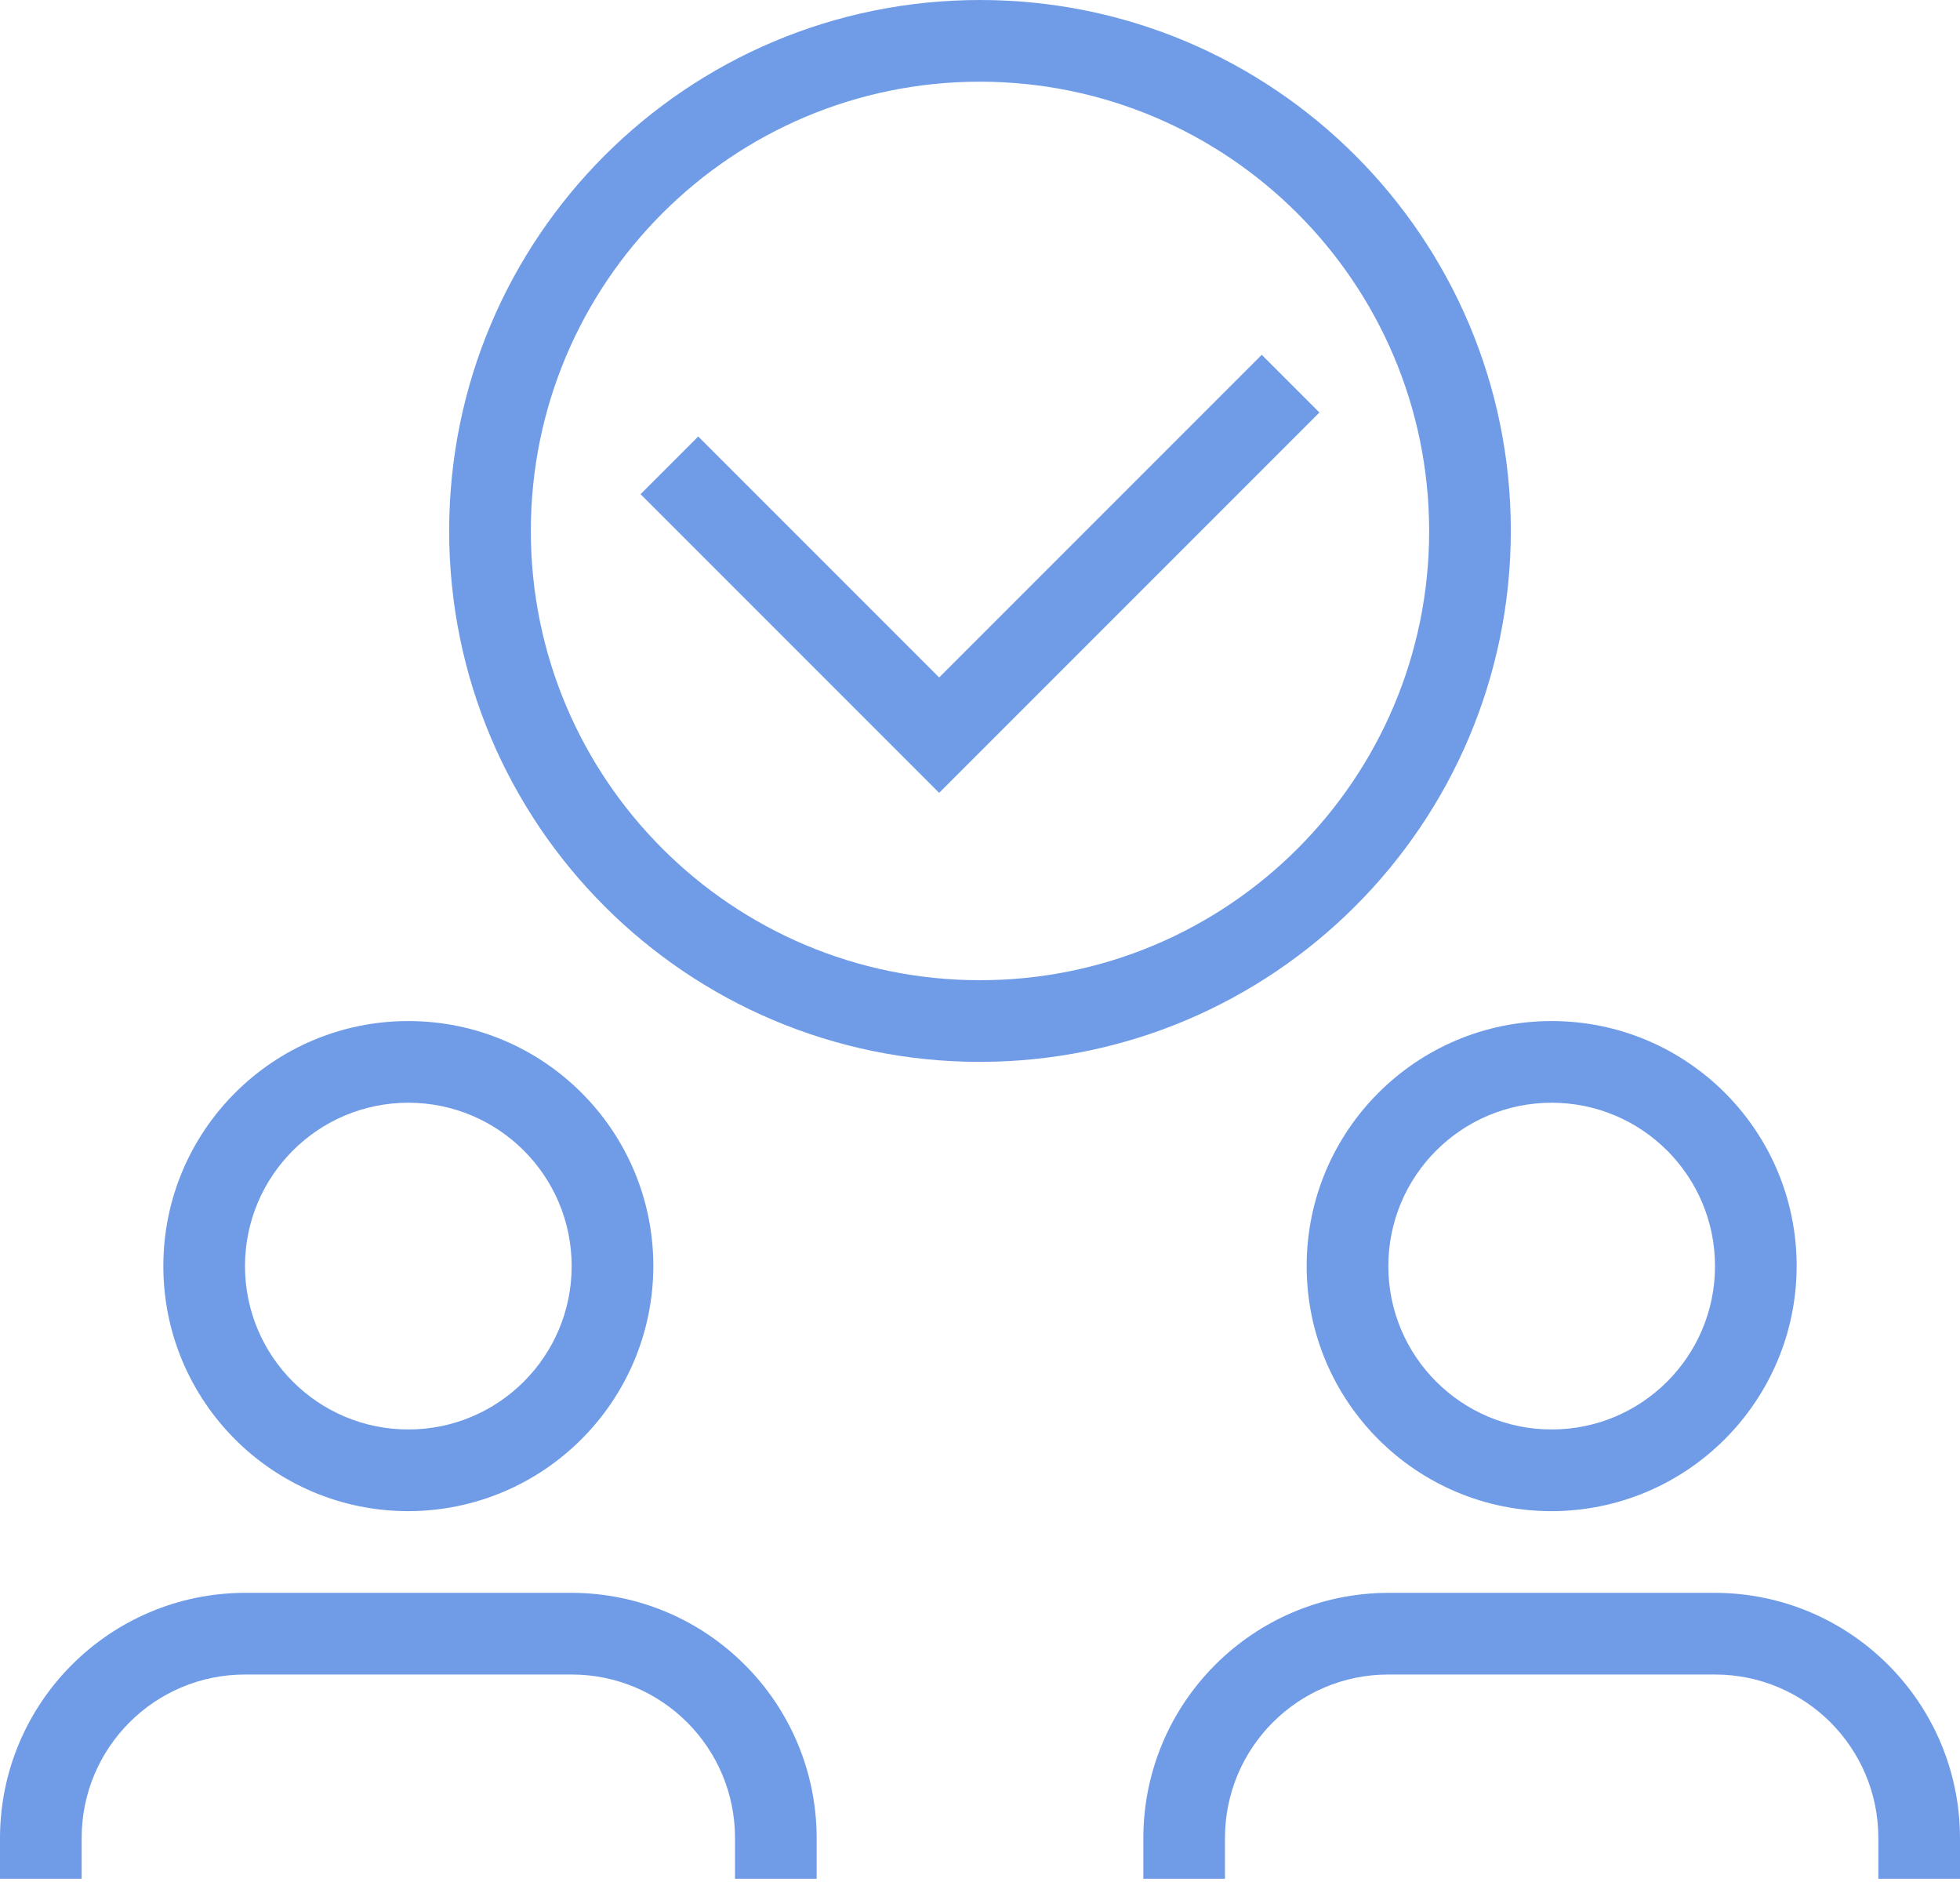
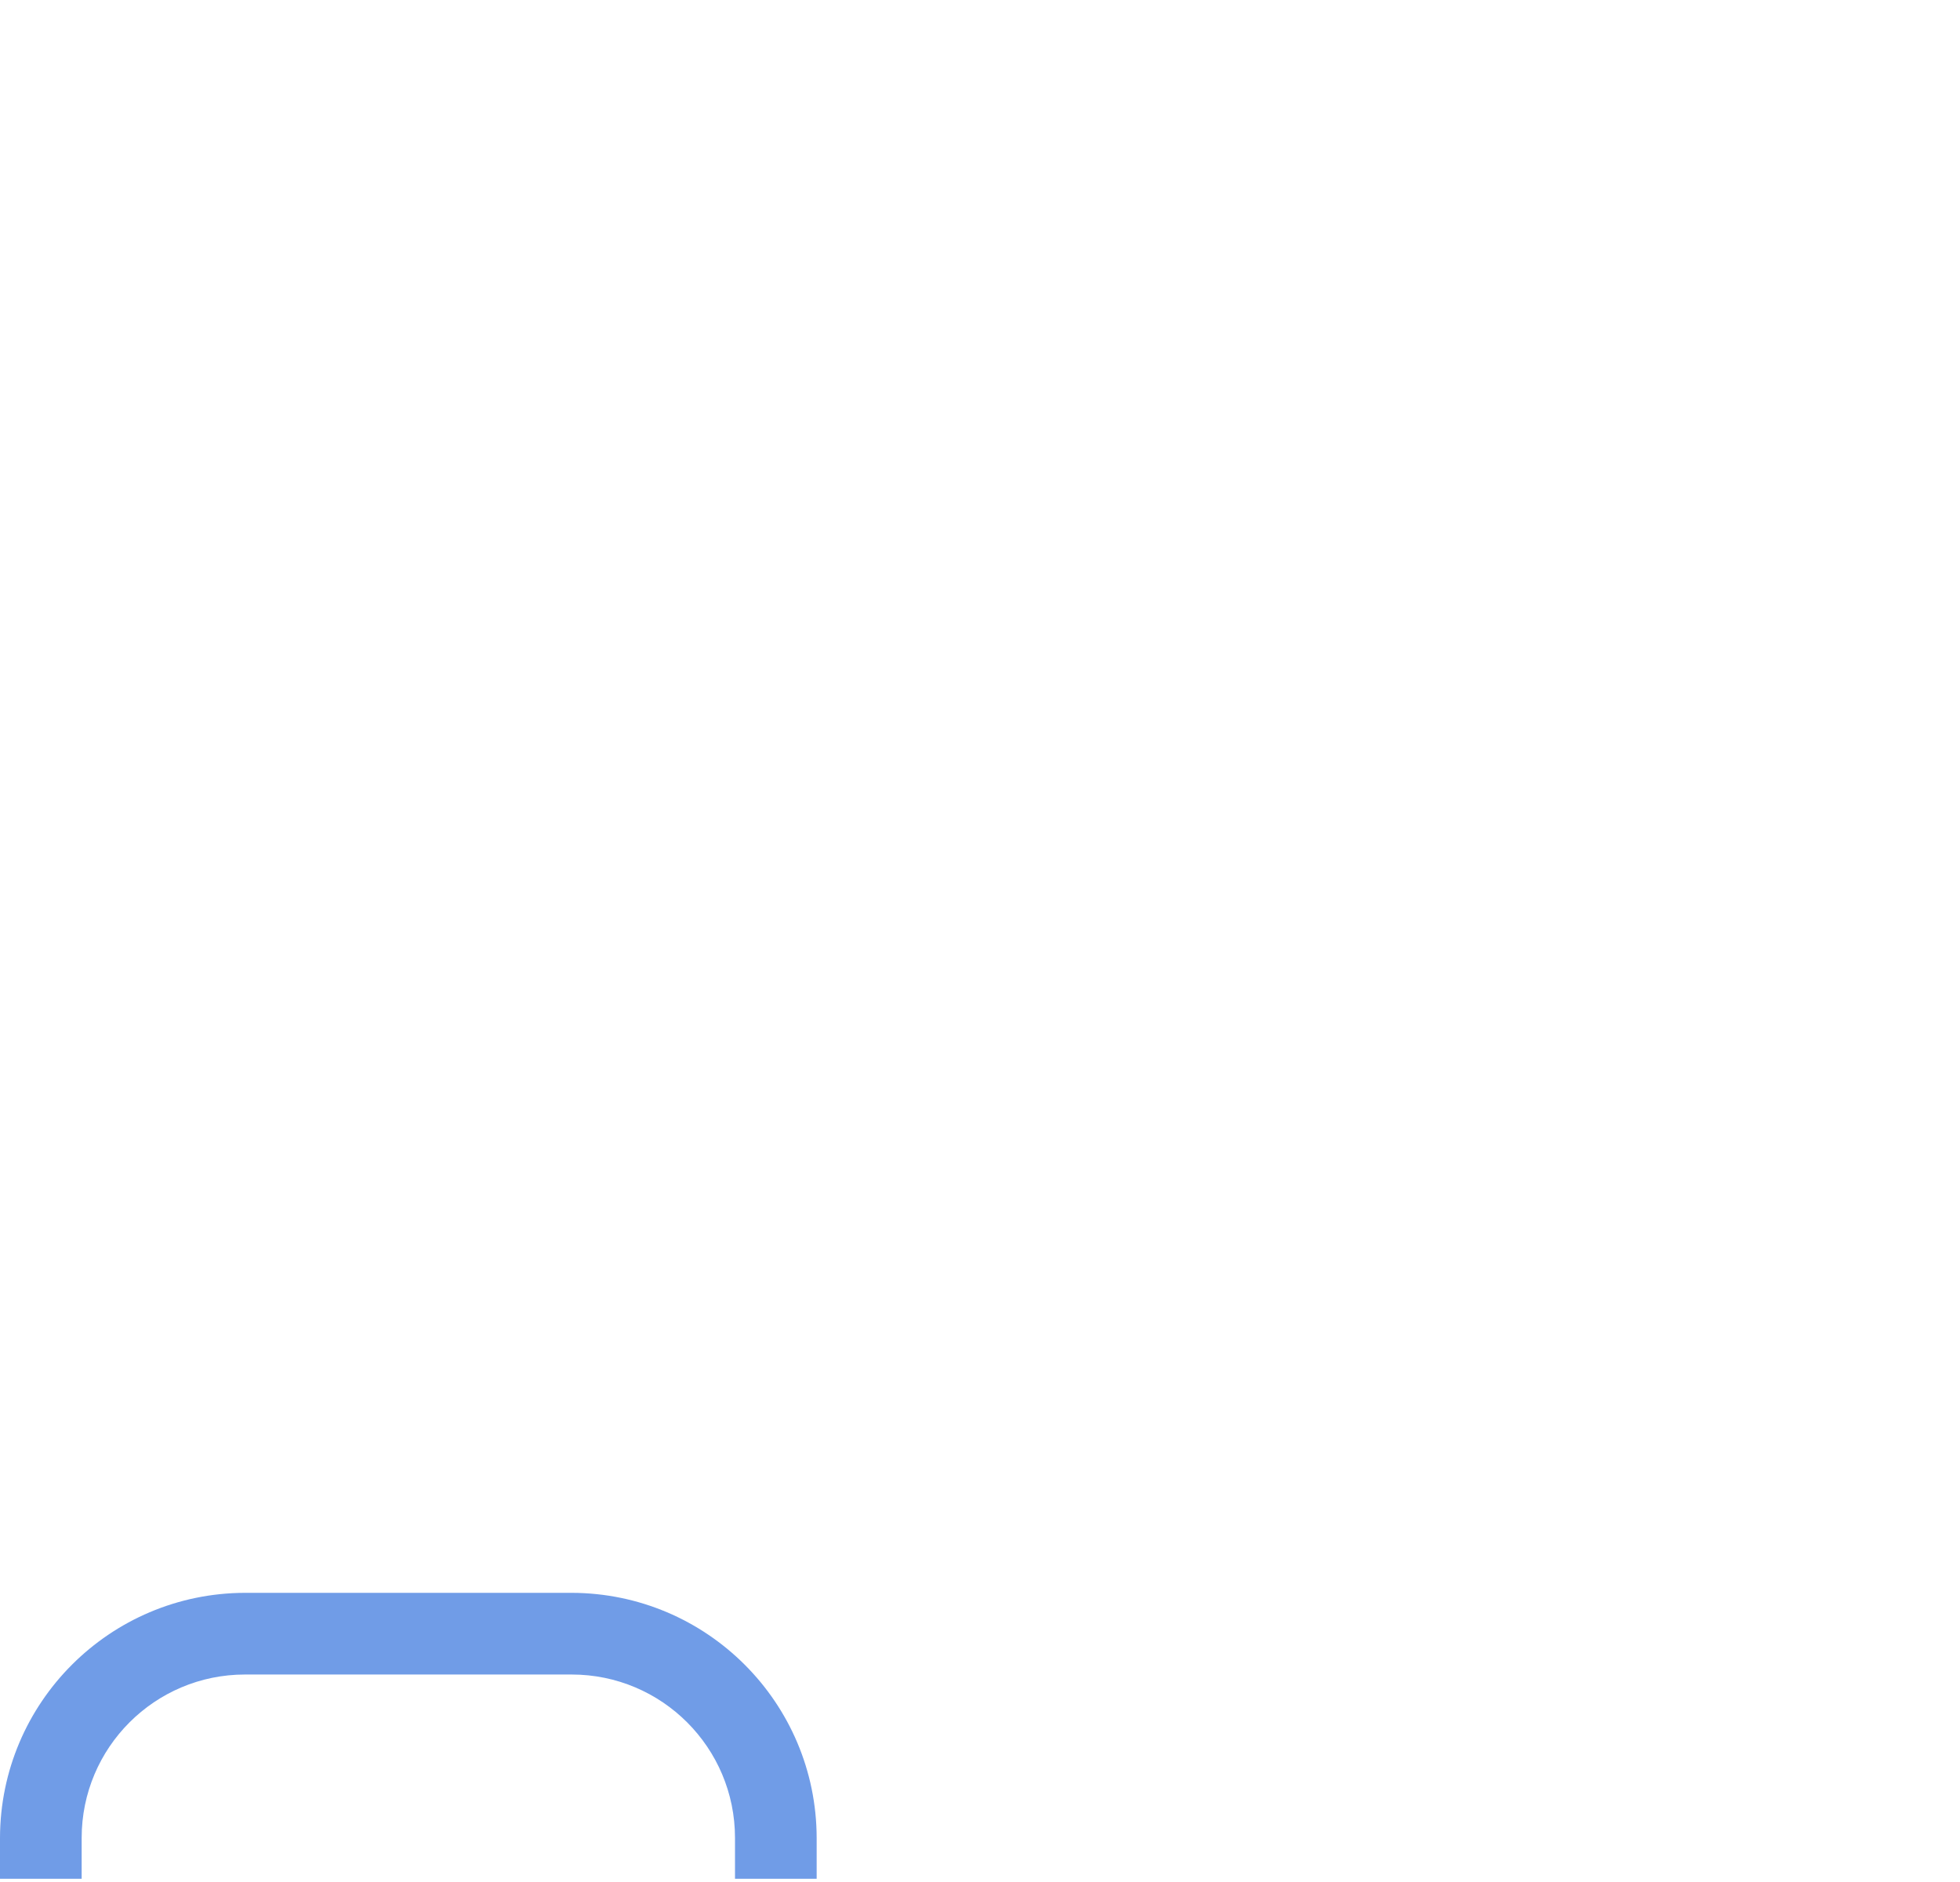
<svg xmlns="http://www.w3.org/2000/svg" width="500" height="480" viewBox="0 0 500 480" fill="none">
-   <path d="M395.832 385.418C361.317 385.418 333.332 357.433 333.332 322.918C333.332 288.399 361.317 260.418 395.832 260.418C430.351 260.418 458.332 288.399 458.332 322.918C458.263 357.407 430.321 385.346 395.832 385.418ZM395.832 281.25C372.822 281.25 354.168 299.904 354.168 322.918C354.168 345.928 372.822 364.582 395.832 364.582C418.846 364.582 437.5 345.928 437.5 322.918C437.5 299.904 418.846 281.25 395.832 281.25Z" fill="#709CE7" />
-   <path d="M500 479.168H479.168V468.75C479.168 445.74 460.51 427.082 437.5 427.082H354.168C331.154 427.082 312.5 445.74 312.5 468.75V479.168H291.668V468.75C291.737 434.261 319.679 406.322 354.168 406.25H437.5C471.989 406.322 499.928 434.261 500 468.75V479.168Z" fill="#709CE7" />
-   <path d="M104.168 385.418C69.649 385.418 41.668 357.433 41.668 322.918C41.668 288.399 69.649 260.418 104.168 260.418C138.683 260.418 166.668 288.399 166.668 322.918C166.595 357.407 138.657 385.346 104.168 385.418ZM104.168 281.25C81.154 281.25 62.5 299.904 62.5 322.918C62.5 345.928 81.154 364.582 104.168 364.582C127.178 364.582 145.832 345.928 145.832 322.918C145.832 299.904 127.178 281.25 104.168 281.25Z" fill="#709CE7" />
  <path d="M208.332 479.168H187.5V468.75C187.5 445.74 168.846 427.082 145.832 427.082H62.5C39.49 427.082 20.832 445.74 20.832 468.75V479.168H0V468.75C0.072 434.261 28.011 406.322 62.5 406.25H145.832C180.321 406.322 208.263 434.261 208.332 468.75V479.168Z" fill="#709CE7" />
-   <path d="M250 270.832C175.213 270.832 114.582 210.205 114.582 135.418C114.582 60.627 175.213 0 250 0C324.787 0 385.418 60.627 385.418 135.418C385.345 210.175 324.76 270.763 250 270.832ZM250 20.832C186.718 20.832 135.418 72.136 135.418 135.418C135.418 198.7 186.718 250 250 250C313.282 250 364.582 198.7 364.582 135.418C364.513 72.163 313.251 20.904 250 20.832Z" fill="#709CE7" />
-   <path d="M239.582 202.213L163.41 126.041L178.123 111.328L239.582 172.787L321.877 90.496L336.59 105.209L239.582 202.213Z" fill="#709CE7" />
</svg>